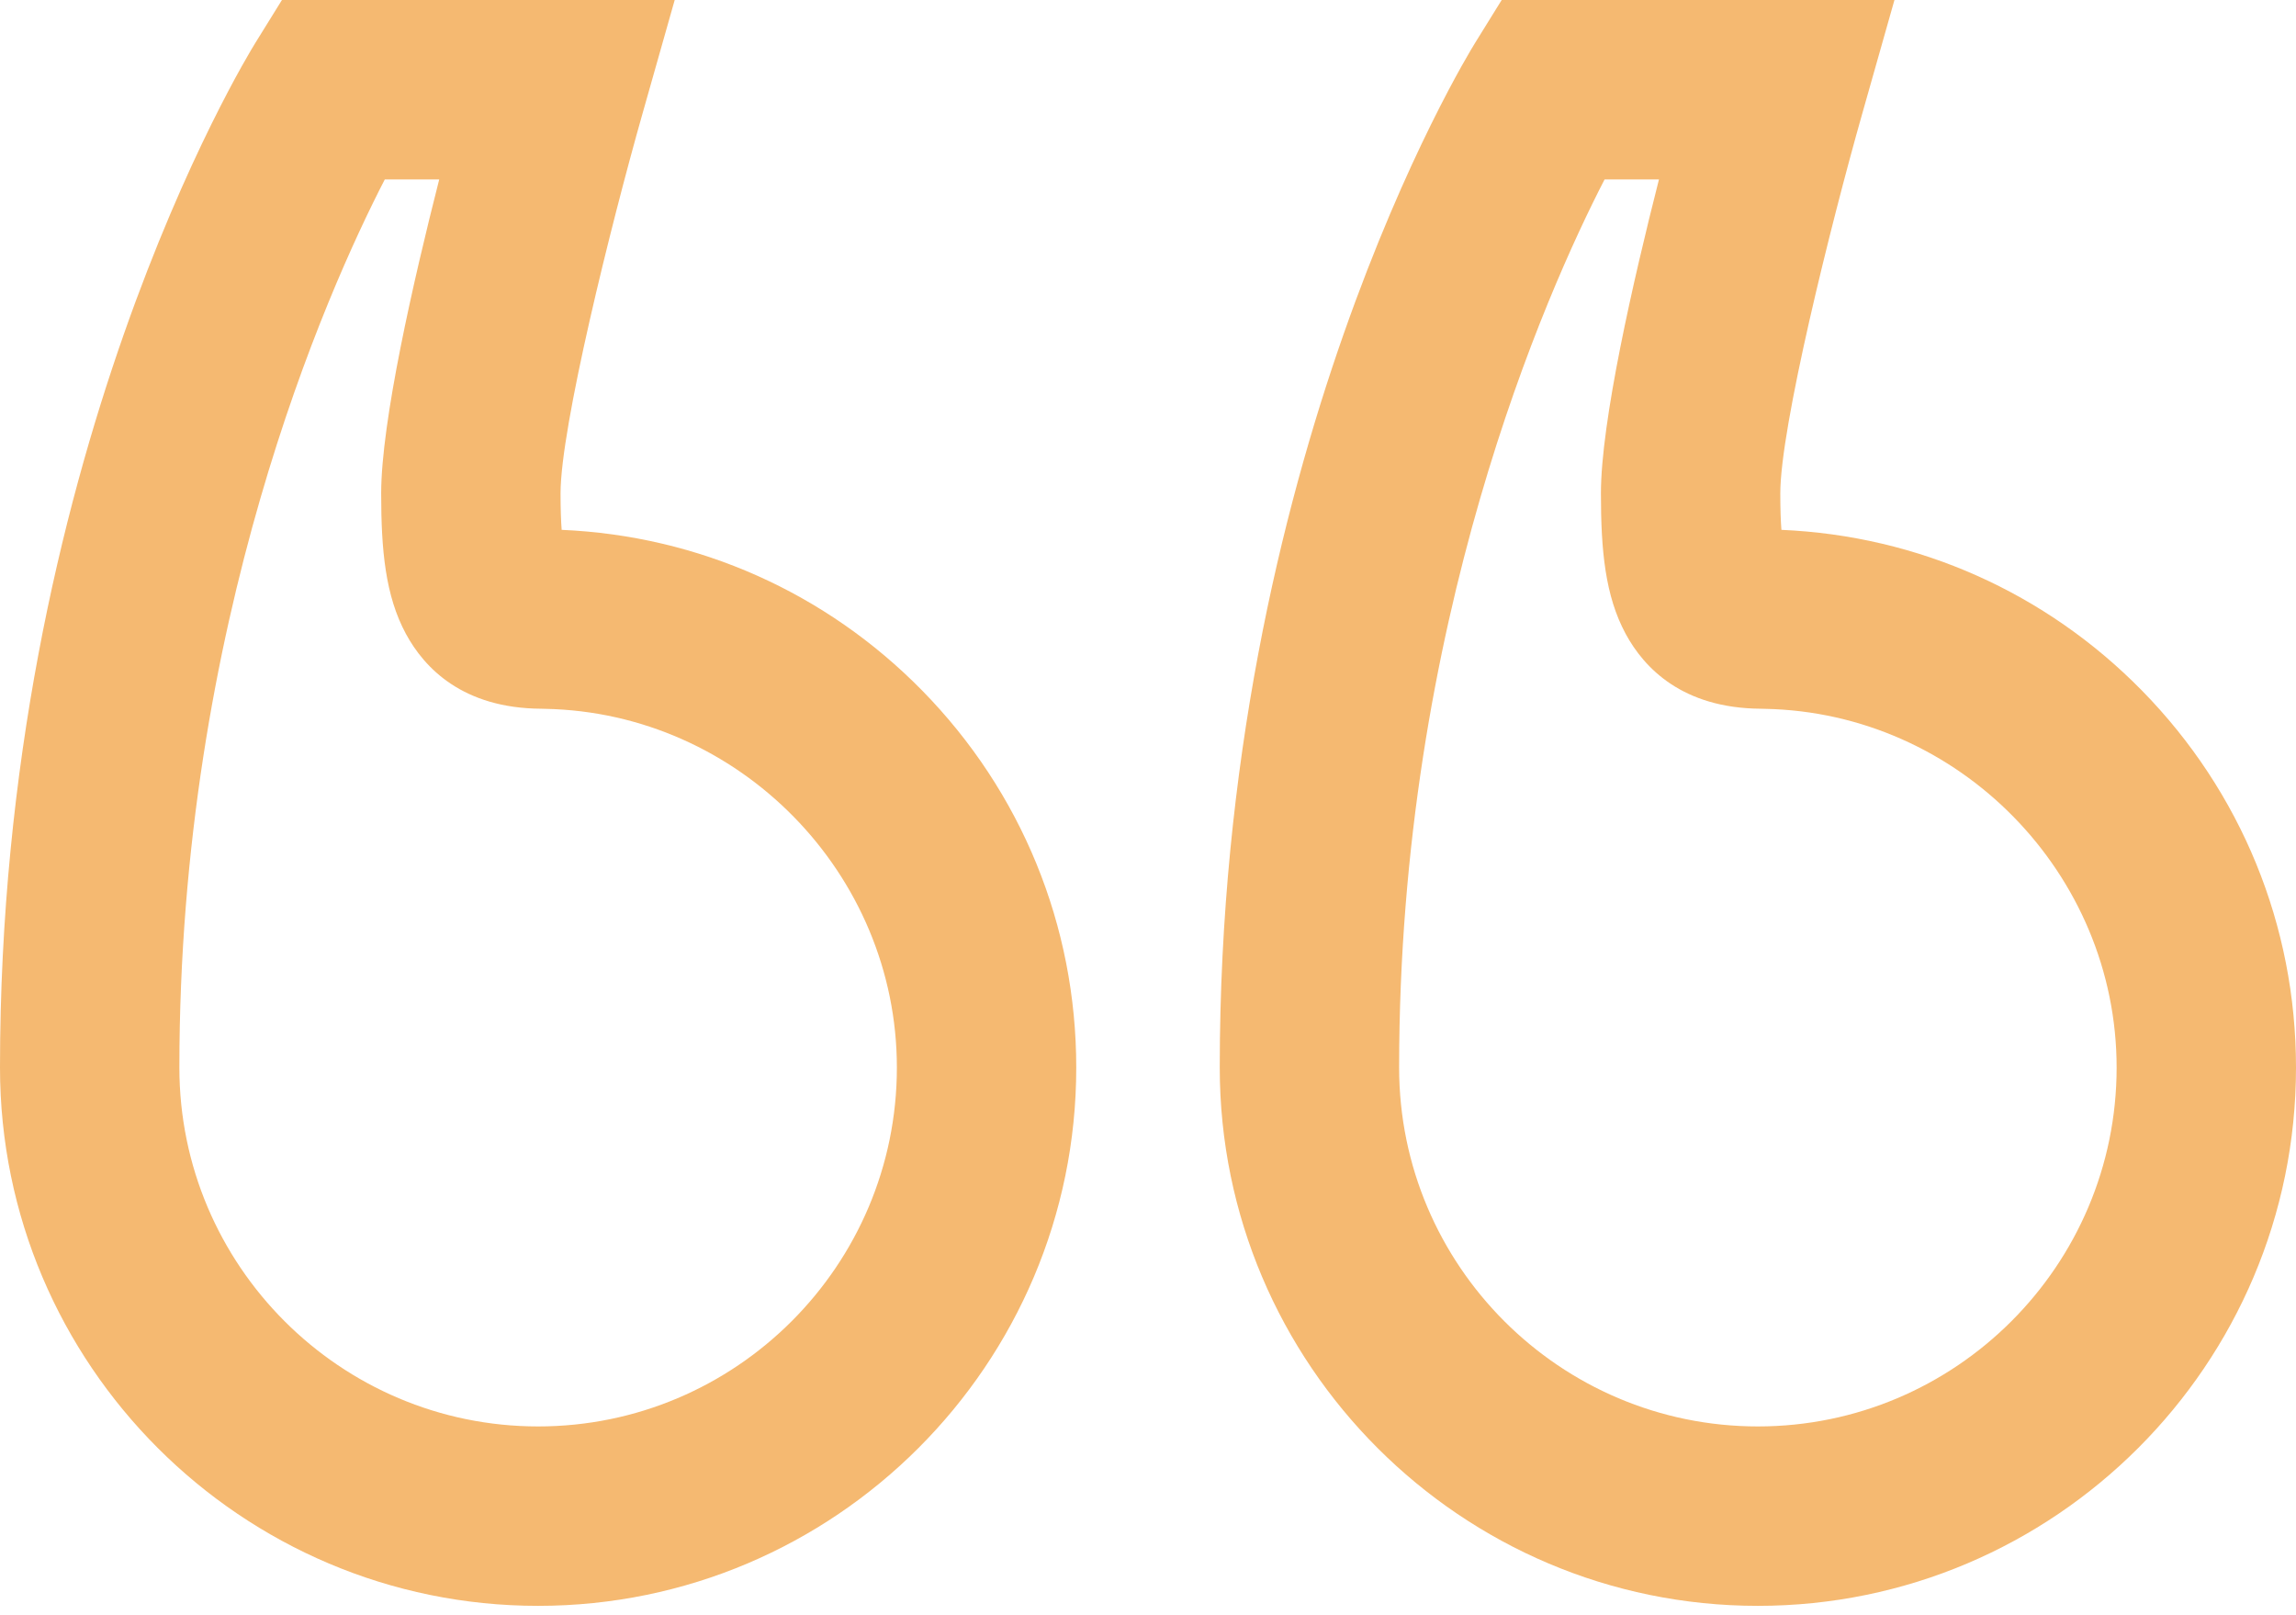
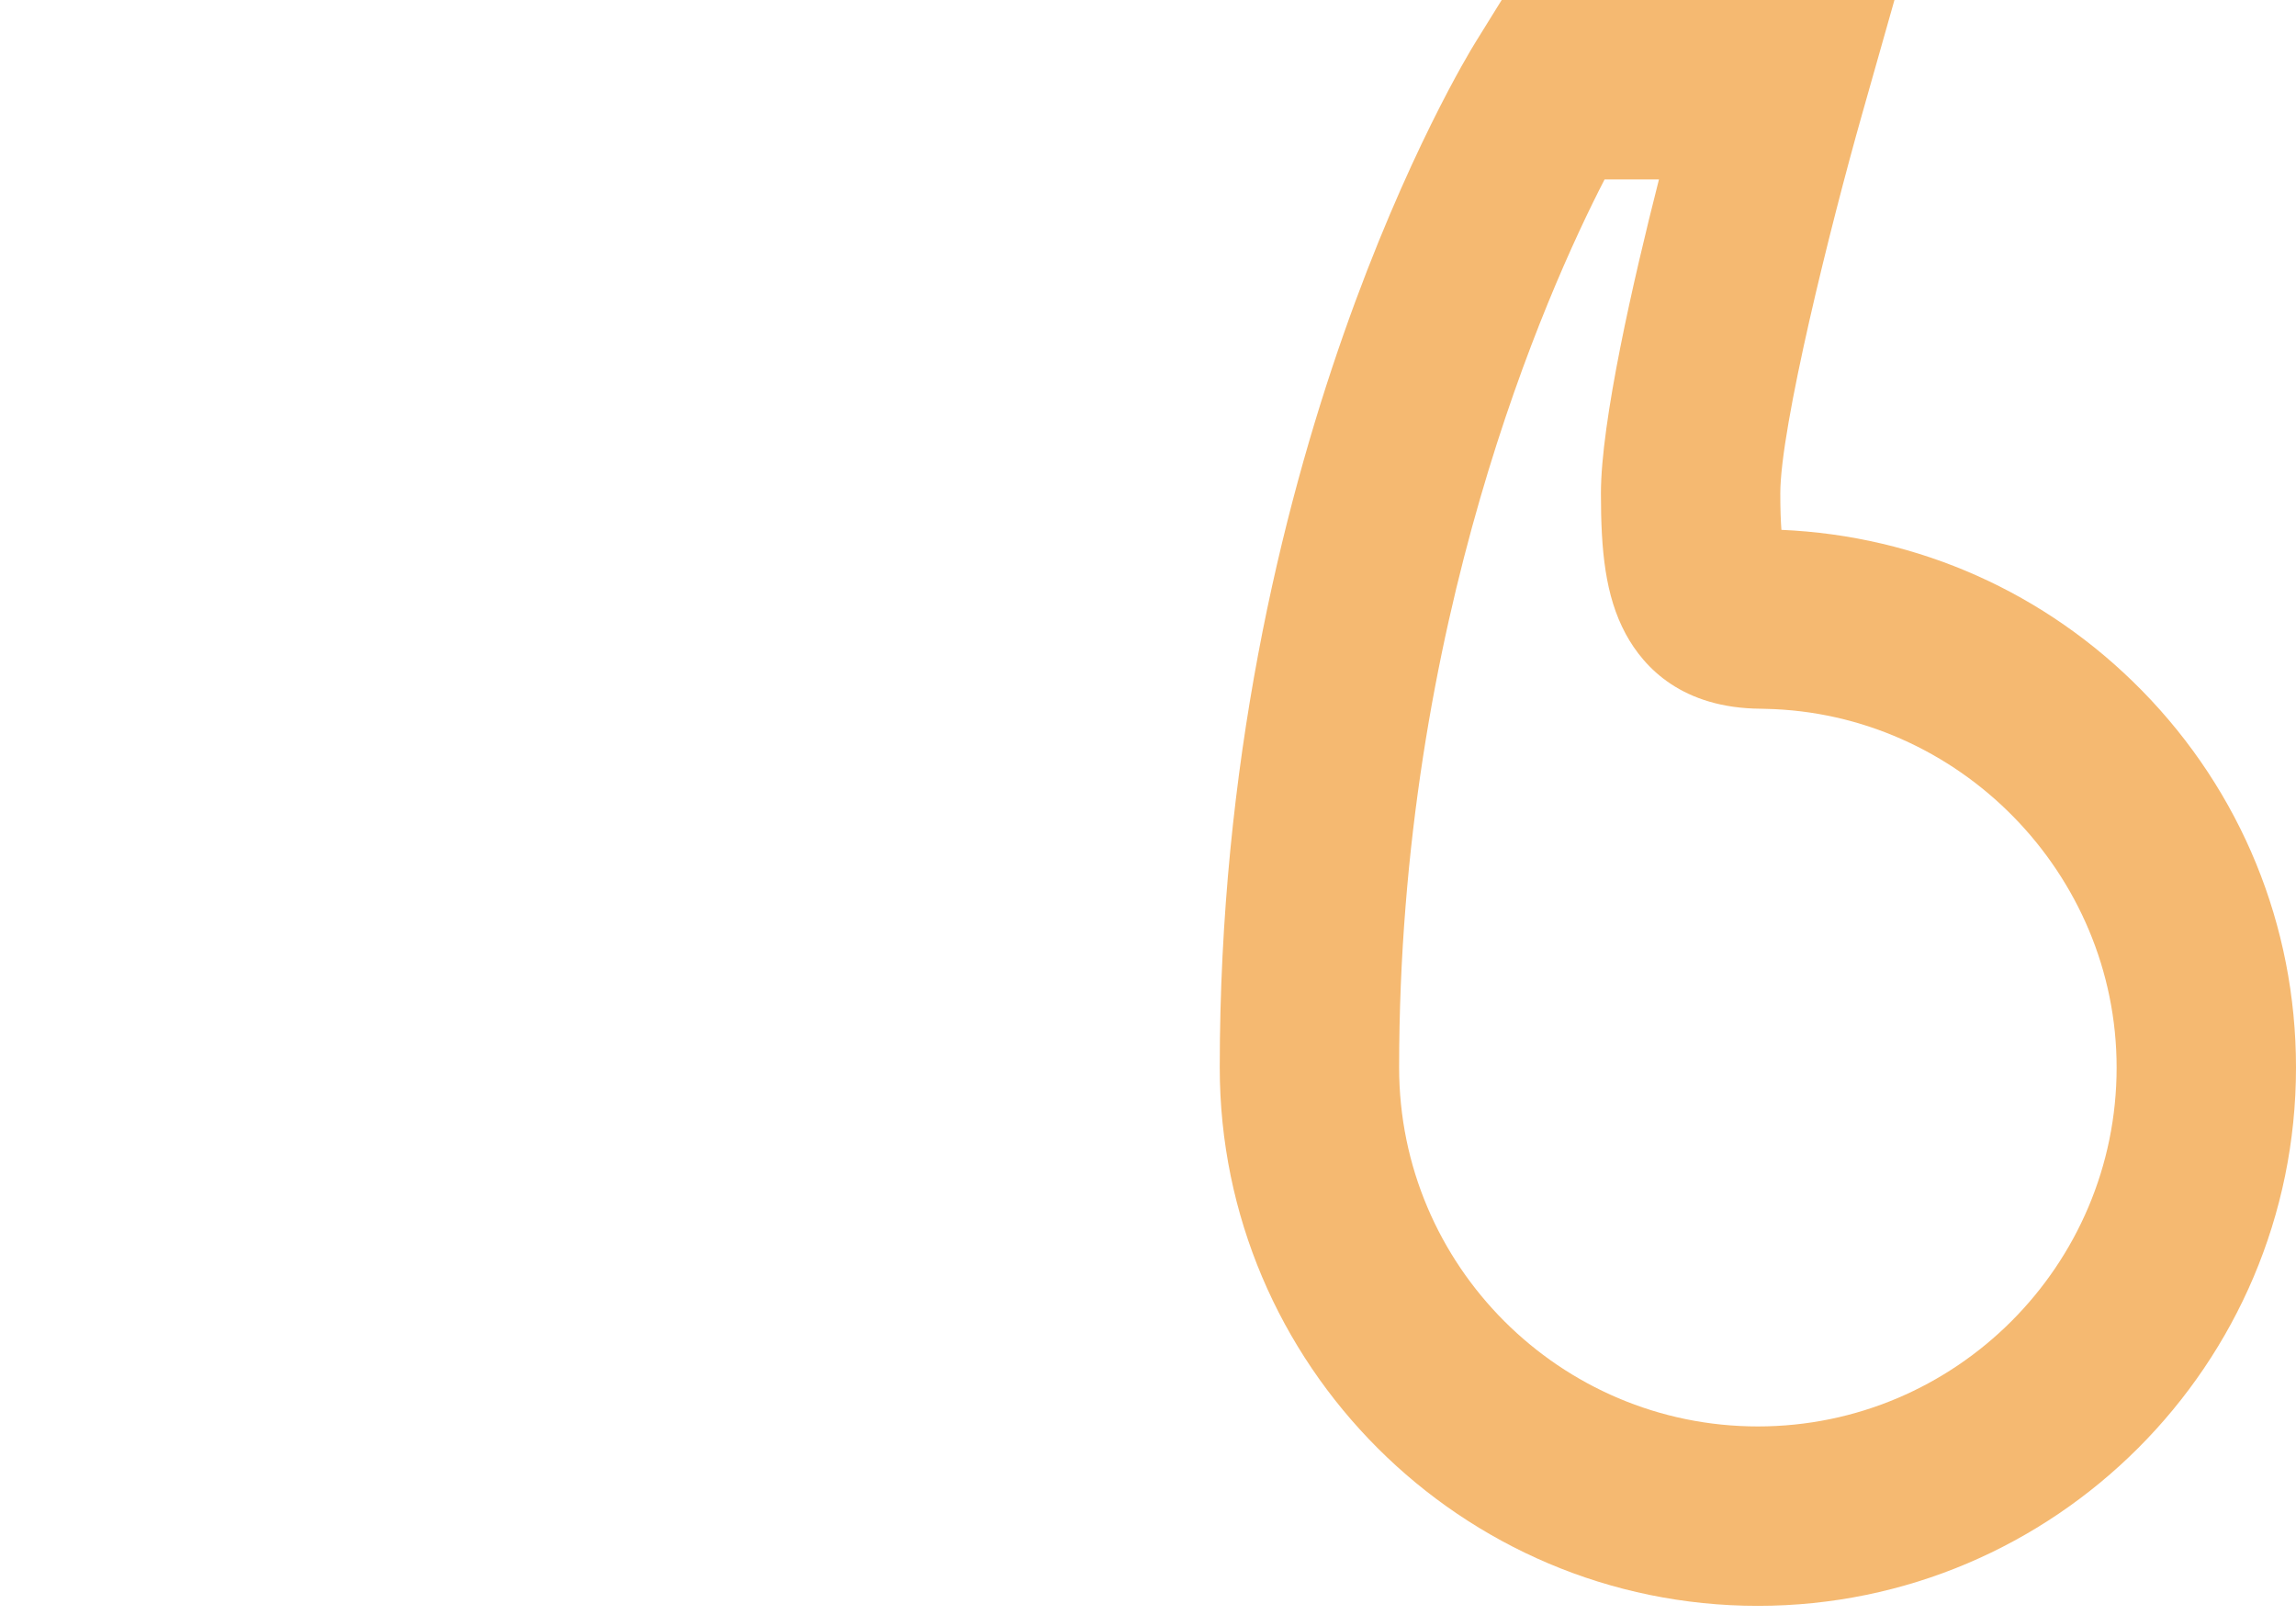
<svg xmlns="http://www.w3.org/2000/svg" width="64px" height="45px" viewBox="0 0 64 45" version="1.1">
  <title>FDA7D2AB-A806-434F-BB73-A7E66FE41876</title>
  <g id="Desktop" stroke="none" stroke-width="1" fill="none" fill-rule="evenodd">
    <g id="MB-Customer-Reviews-Front-Page" transform="translate(-344, -4628)" fill="#F5B971" fill-rule="nonzero">
      <g id="Customer-reviews" transform="translate(0, 4492)">
        <g id="quote" transform="translate(344, 136)">
          <path d="M59.703,19.241 C57.021,16.51 53.465,14.929 49.656,14.765 C49.638,14.527 49.625,14.199 49.625,13.75 C49.625,11.911 51.023,6.292 51.905,3.182 L52.807,0 L41.859,0 L41.126,1.182 C40.835,1.65 34,12.857 34,29.75 C34,38.021 40.729,44.75 49,44.75 C57.271,44.75 64,38.021 64,29.75 C64,25.795 62.474,22.063 59.703,19.241 Z M49,39.75 C43.486,39.75 39,35.264 39,29.75 C39,17.335 43.105,8.146 44.727,5 L46.243,5 C45.524,7.823 44.625,11.755 44.625,13.75 C44.625,15.333 44.742,16.605 45.316,17.666 C45.828,18.612 46.897,19.738 49.089,19.75 L49.198,19.753 C54.603,19.857 59,24.342 59,29.75 C59,35.264 54.514,39.75 49,39.75 Z" id="Shape" />
-           <path d="M25.703,19.241 C23.021,16.51 19.465,14.929 15.656,14.765 C15.638,14.527 15.625,14.199 15.625,13.75 C15.625,11.911 17.023,6.292 17.905,3.182 L18.807,0 L7.859,0 L7.126,1.182 C6.835,1.65 0,12.857 0,29.75 C0,38.021 6.729,44.75 15,44.75 C23.271,44.75 30,38.021 30,29.75 C30,25.795 28.474,22.063 25.703,19.241 Z M15,39.75 C9.486,39.75 5,35.264 5,29.75 C5,17.335 9.104,8.146 10.726,5 L12.243,5 C11.524,7.823 10.625,11.755 10.625,13.75 C10.625,15.333 10.742,16.605 11.316,17.666 C11.828,18.612 12.896,19.738 15.089,19.75 L15.198,19.753 C20.603,19.857 25,24.342 25,29.75 C25,35.264 20.514,39.75 15,39.75 Z" id="Shape" />
        </g>
      </g>
    </g>
  </g>
</svg>